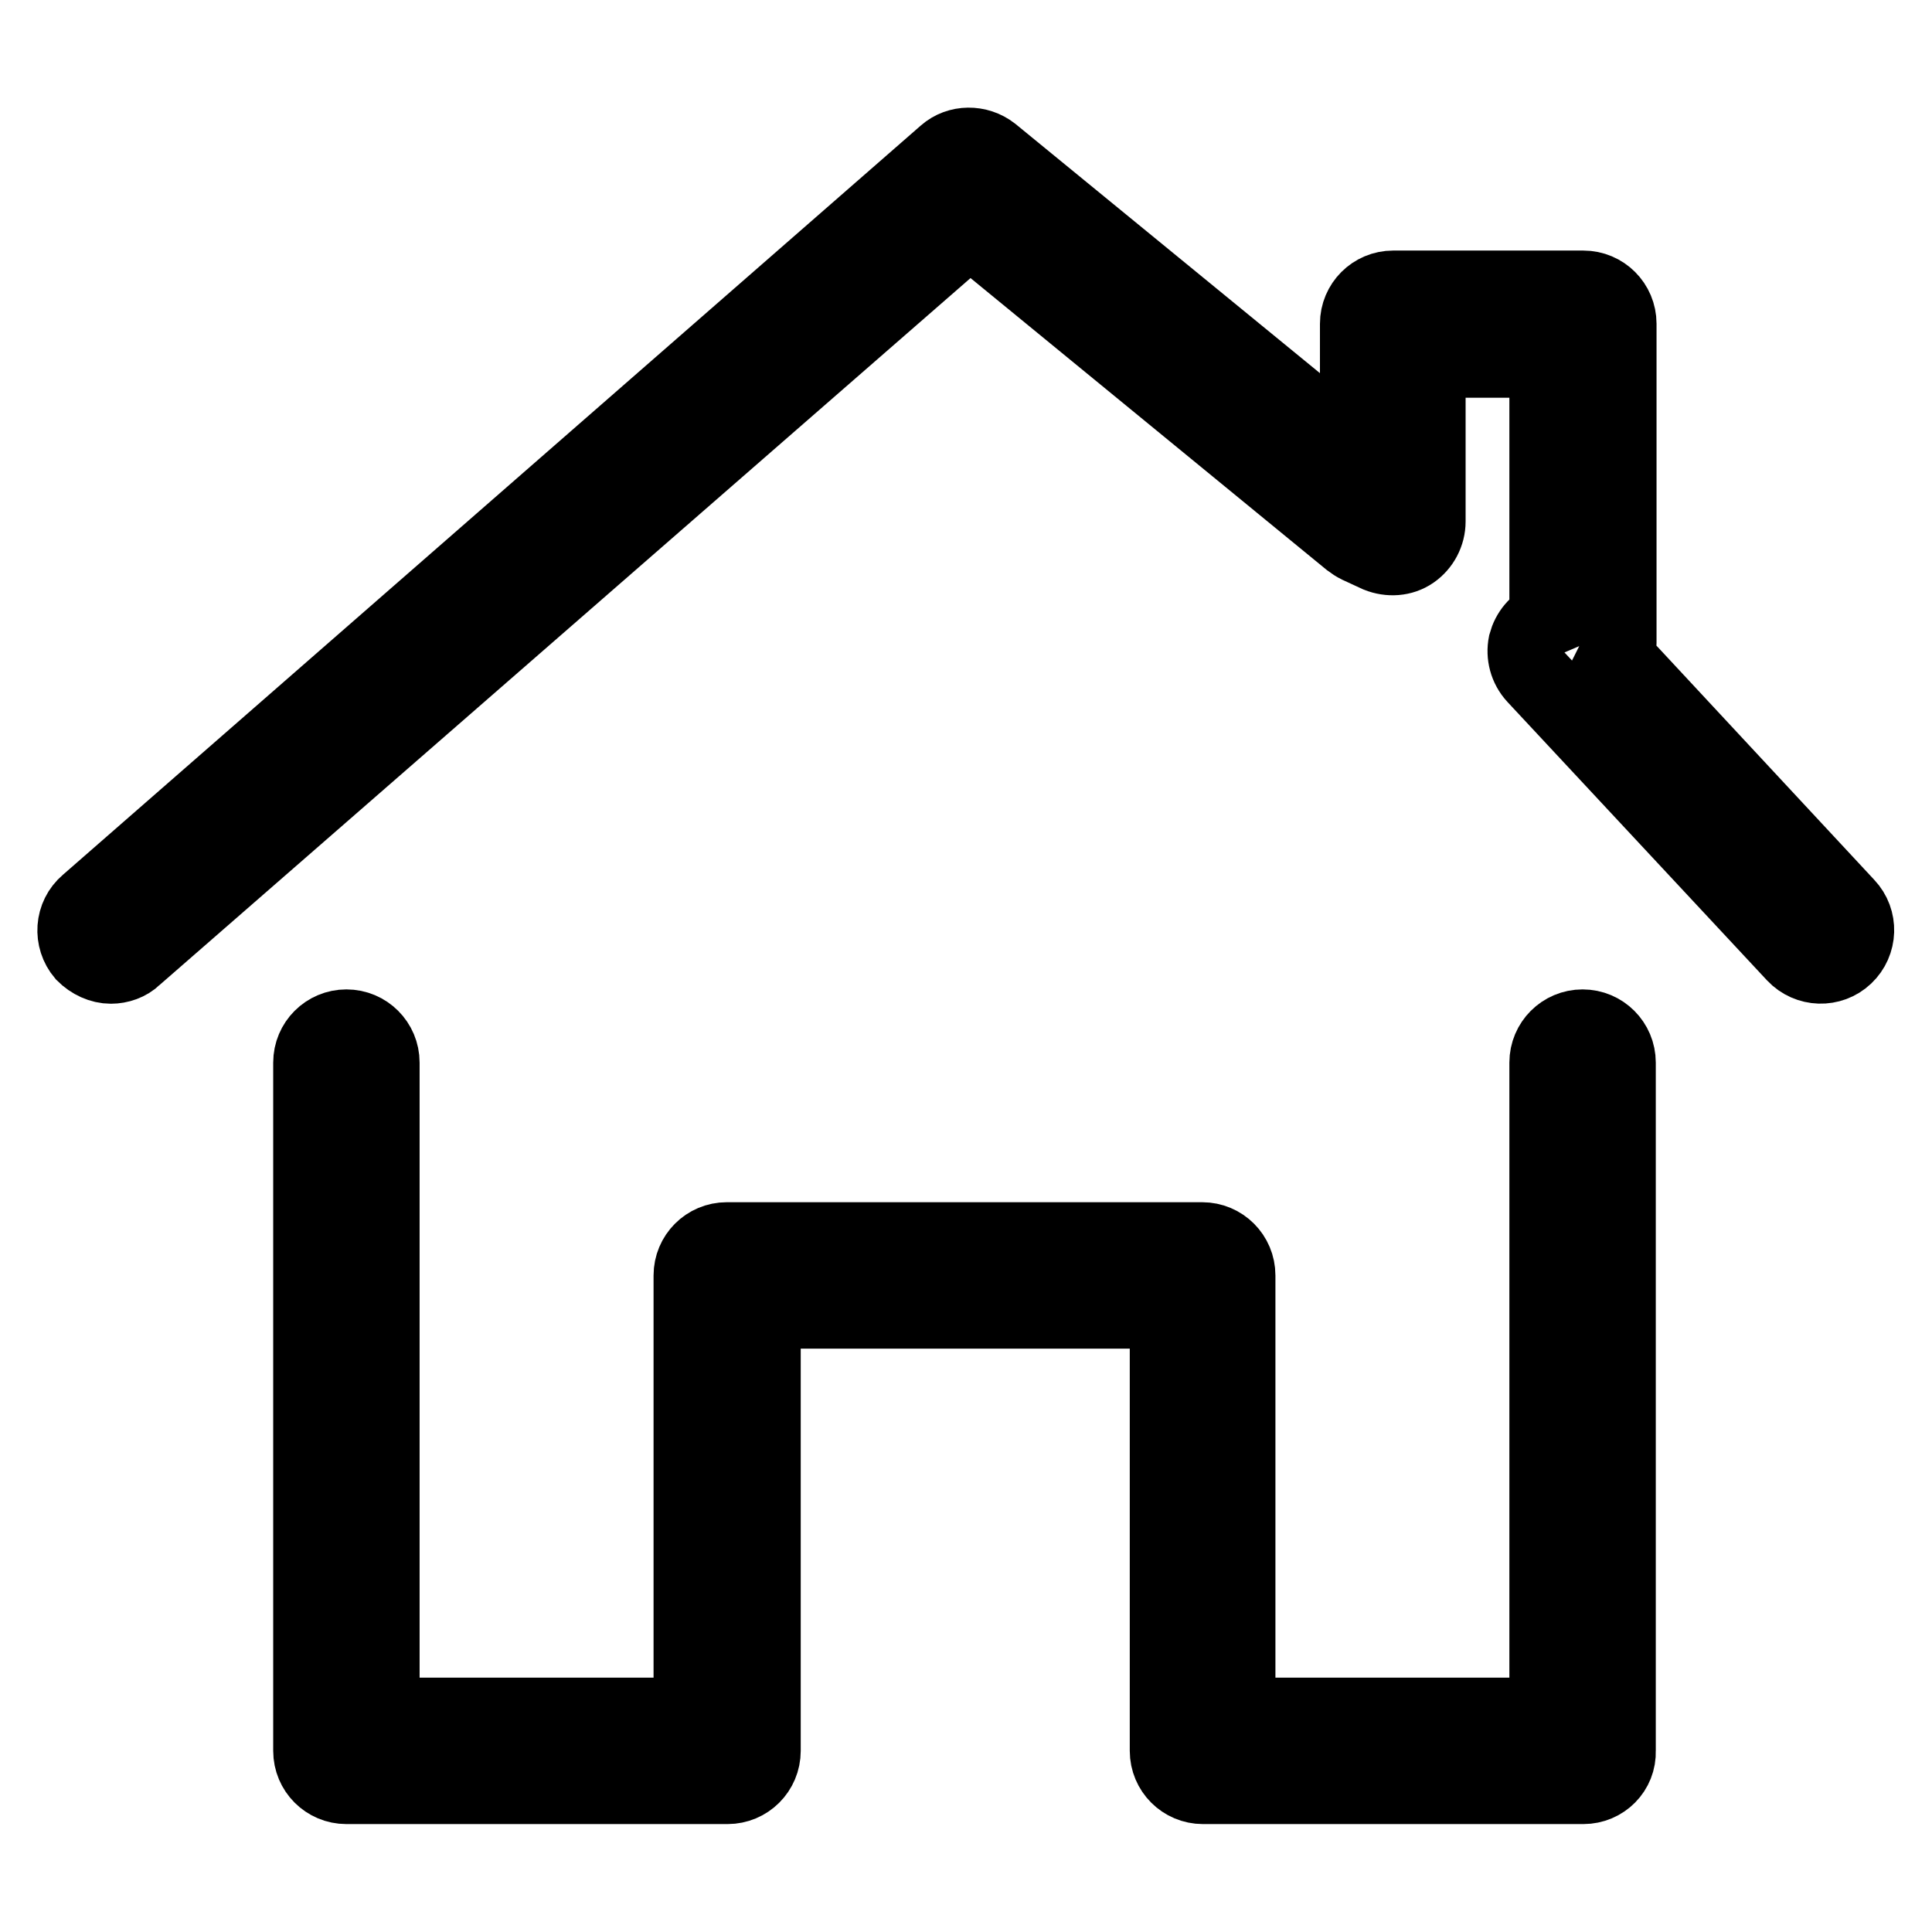
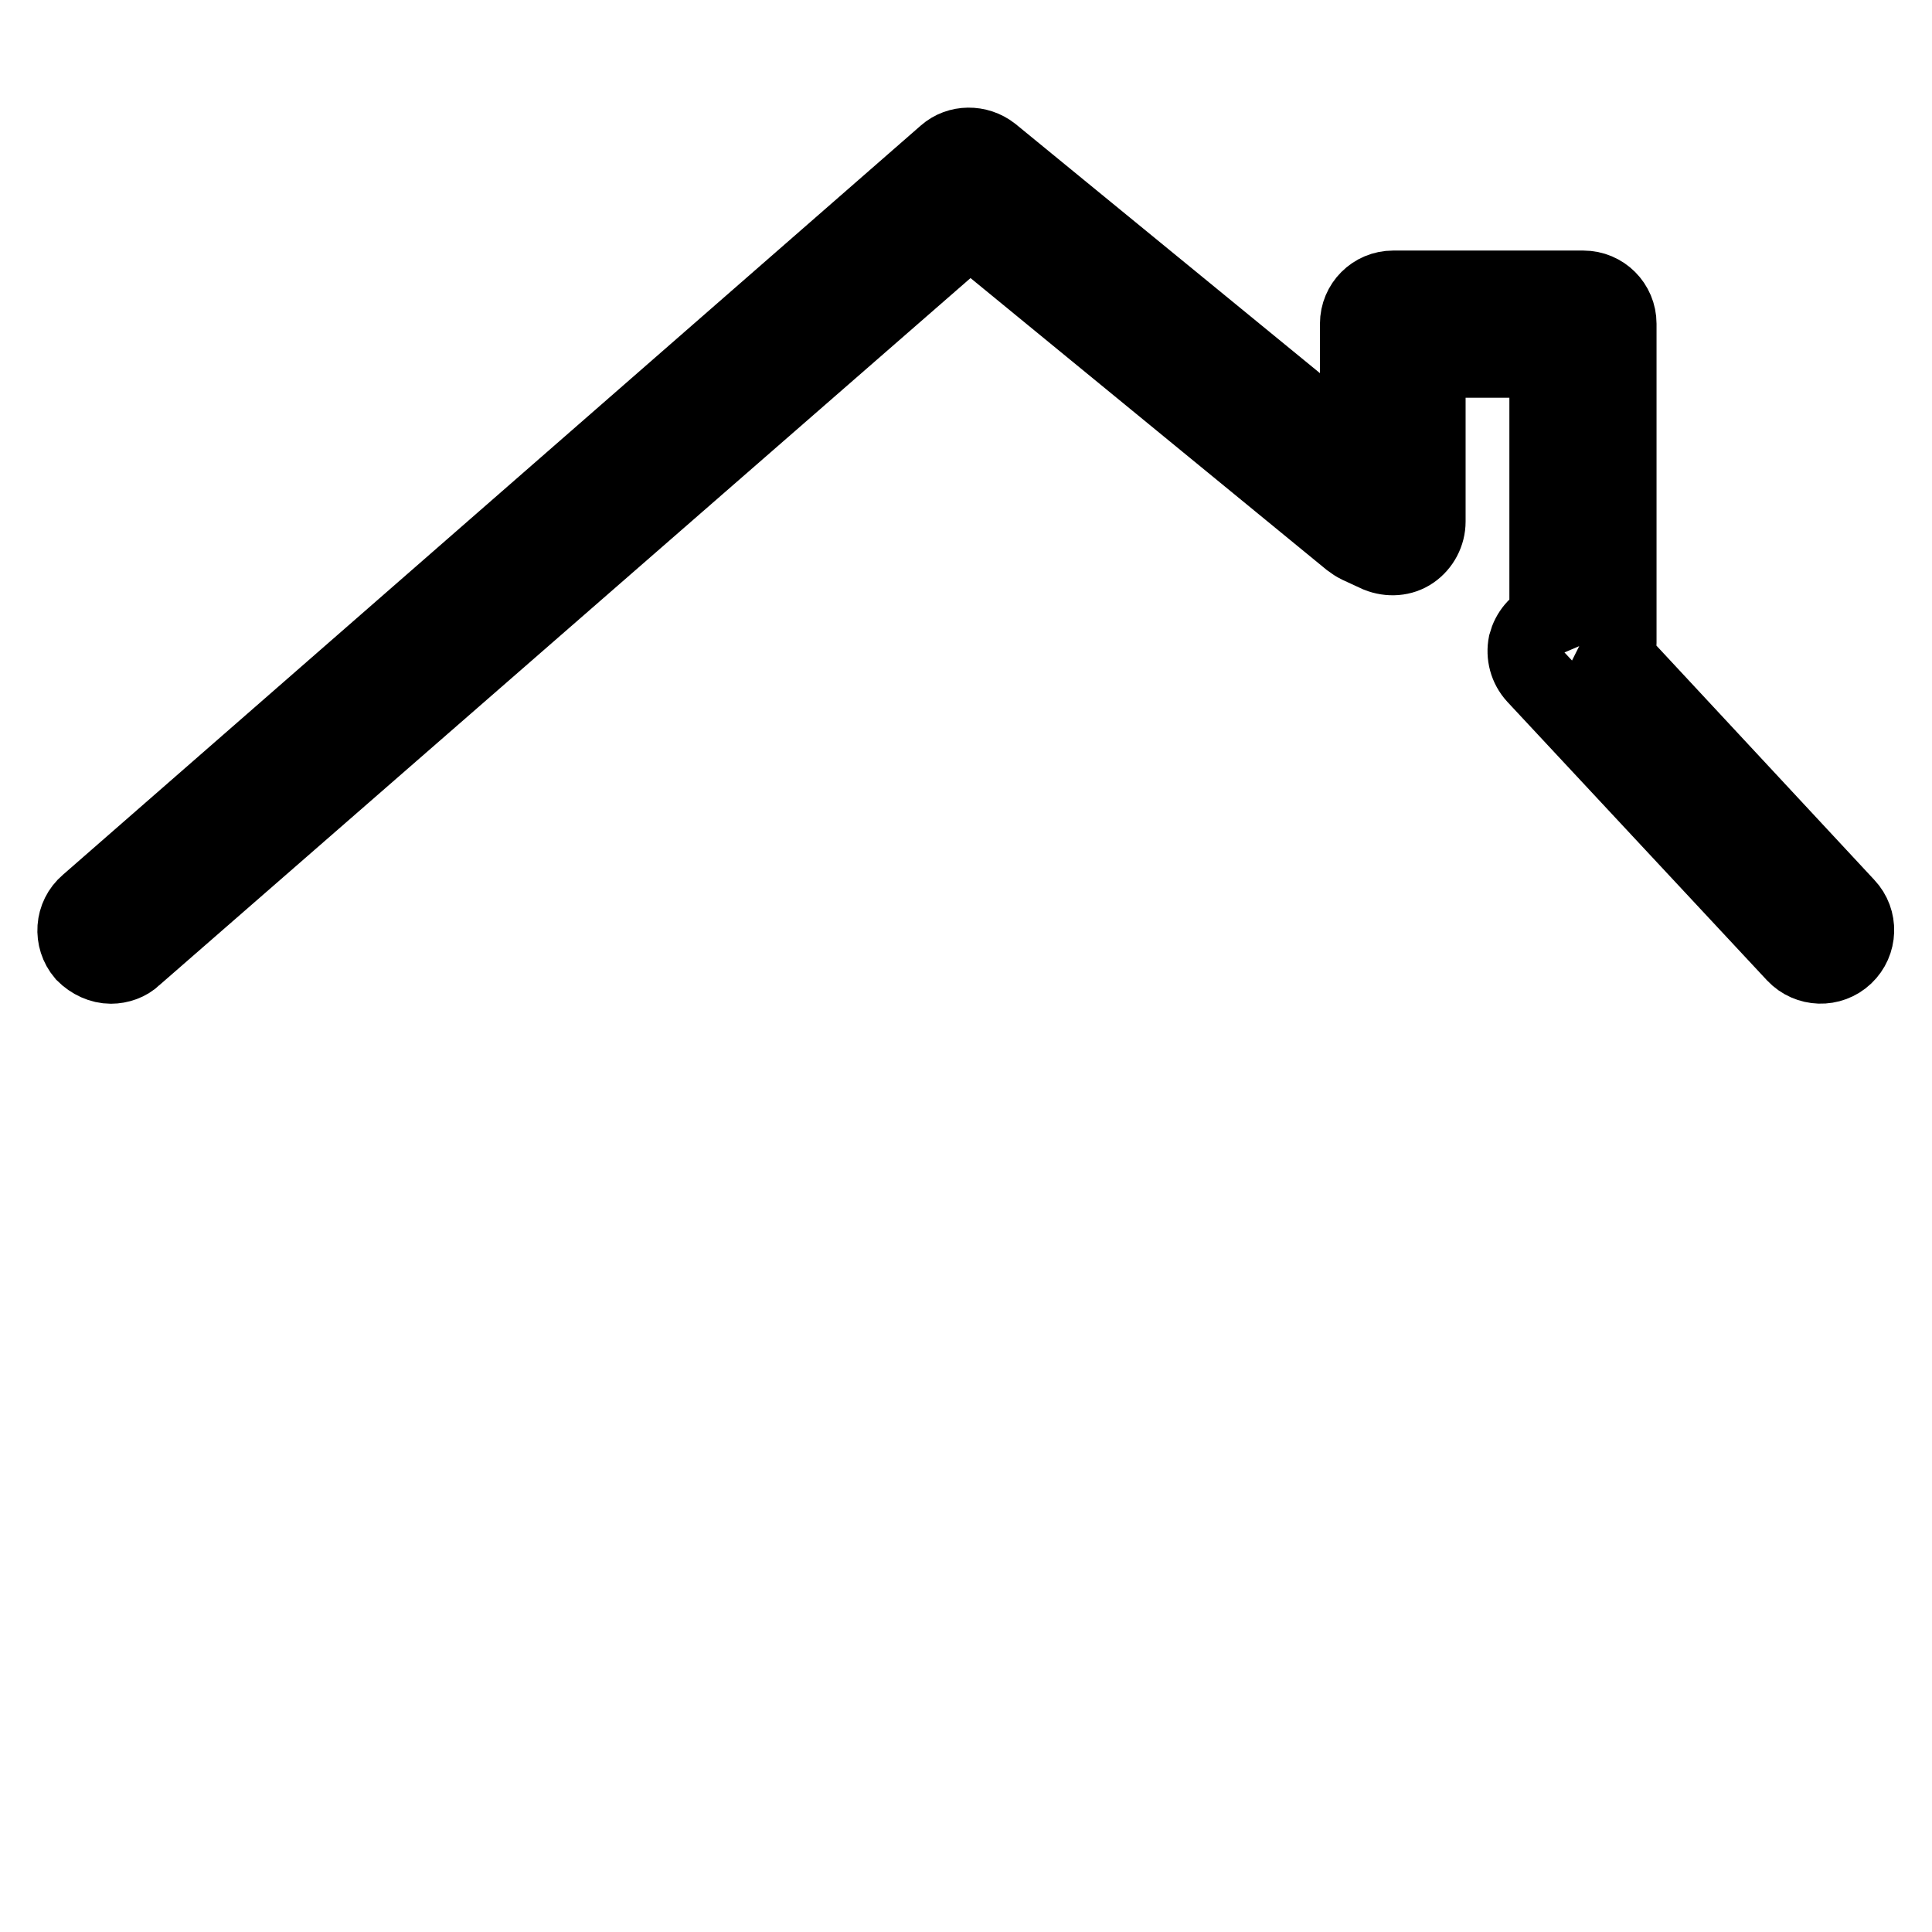
<svg xmlns="http://www.w3.org/2000/svg" version="1.1" x="0px" y="0px" viewBox="0 0 256 256" enable-background="new 0 0 256 256" xml:space="preserve">
  <g>
    <g>
      <path stroke-width="10" fill-opacity="0" stroke="#000000" d="M14.7,128c-1.3,0-2.6-0.6-3.6-1.6c-1.7-2-1.5-5,0.5-6.7l113.7-99.3c1.7-1.5,4.3-1.5,6.1-0.1L179.9,60V42.9c0-2.6,2.1-4.7,4.7-4.7h25.2c2.6,0,4.7,2.1,4.7,4.7v42.3c0,0.7-0.1,1.3-0.4,1.9l30.6,32.9c1.8,1.9,1.7,4.9-0.2,6.7c-1.9,1.8-4.9,1.7-6.7-0.2l-34.4-36.9c-1.1-1.2-1.5-2.8-1.2-4.3c0.4-1.5,1.4-2.7,2.8-3.3V47.7h-15.8v21.4c0,1.6-0.8,3.1-2.1,4c-1.3,0.9-3,1-4.5,0.4l-2.6-1.2c-0.4-0.2-0.7-0.4-1.1-0.7l-50.4-41.3L17.8,126.8C17,127.6,15.8,128,14.7,128L14.7,128z" />
-       <path stroke-width="10" fill-opacity="0" stroke="#000000" d="M209.8,236.7h-50.4c-2.6,0-4.7-2.1-4.7-4.7v-58.3h-53.6V232c0,2.6-2.1,4.7-4.7,4.7H45.9c-2.6,0-4.7-2.1-4.7-4.7v-91.2c0-2.6,2.1-4.7,4.7-4.7c2.6,0,4.7,2.1,4.7,4.7v86.5h41V169c0-2.6,2.1-4.7,4.7-4.7h63c2.6,0,4.7,2.1,4.7,4.7v58.3h41v-86.5c0-2.6,2.1-4.7,4.7-4.7c2.6,0,4.7,2.1,4.7,4.7V232C214.5,234.6,212.4,236.7,209.8,236.7L209.8,236.7z" />
    </g>
  </g>
</svg>